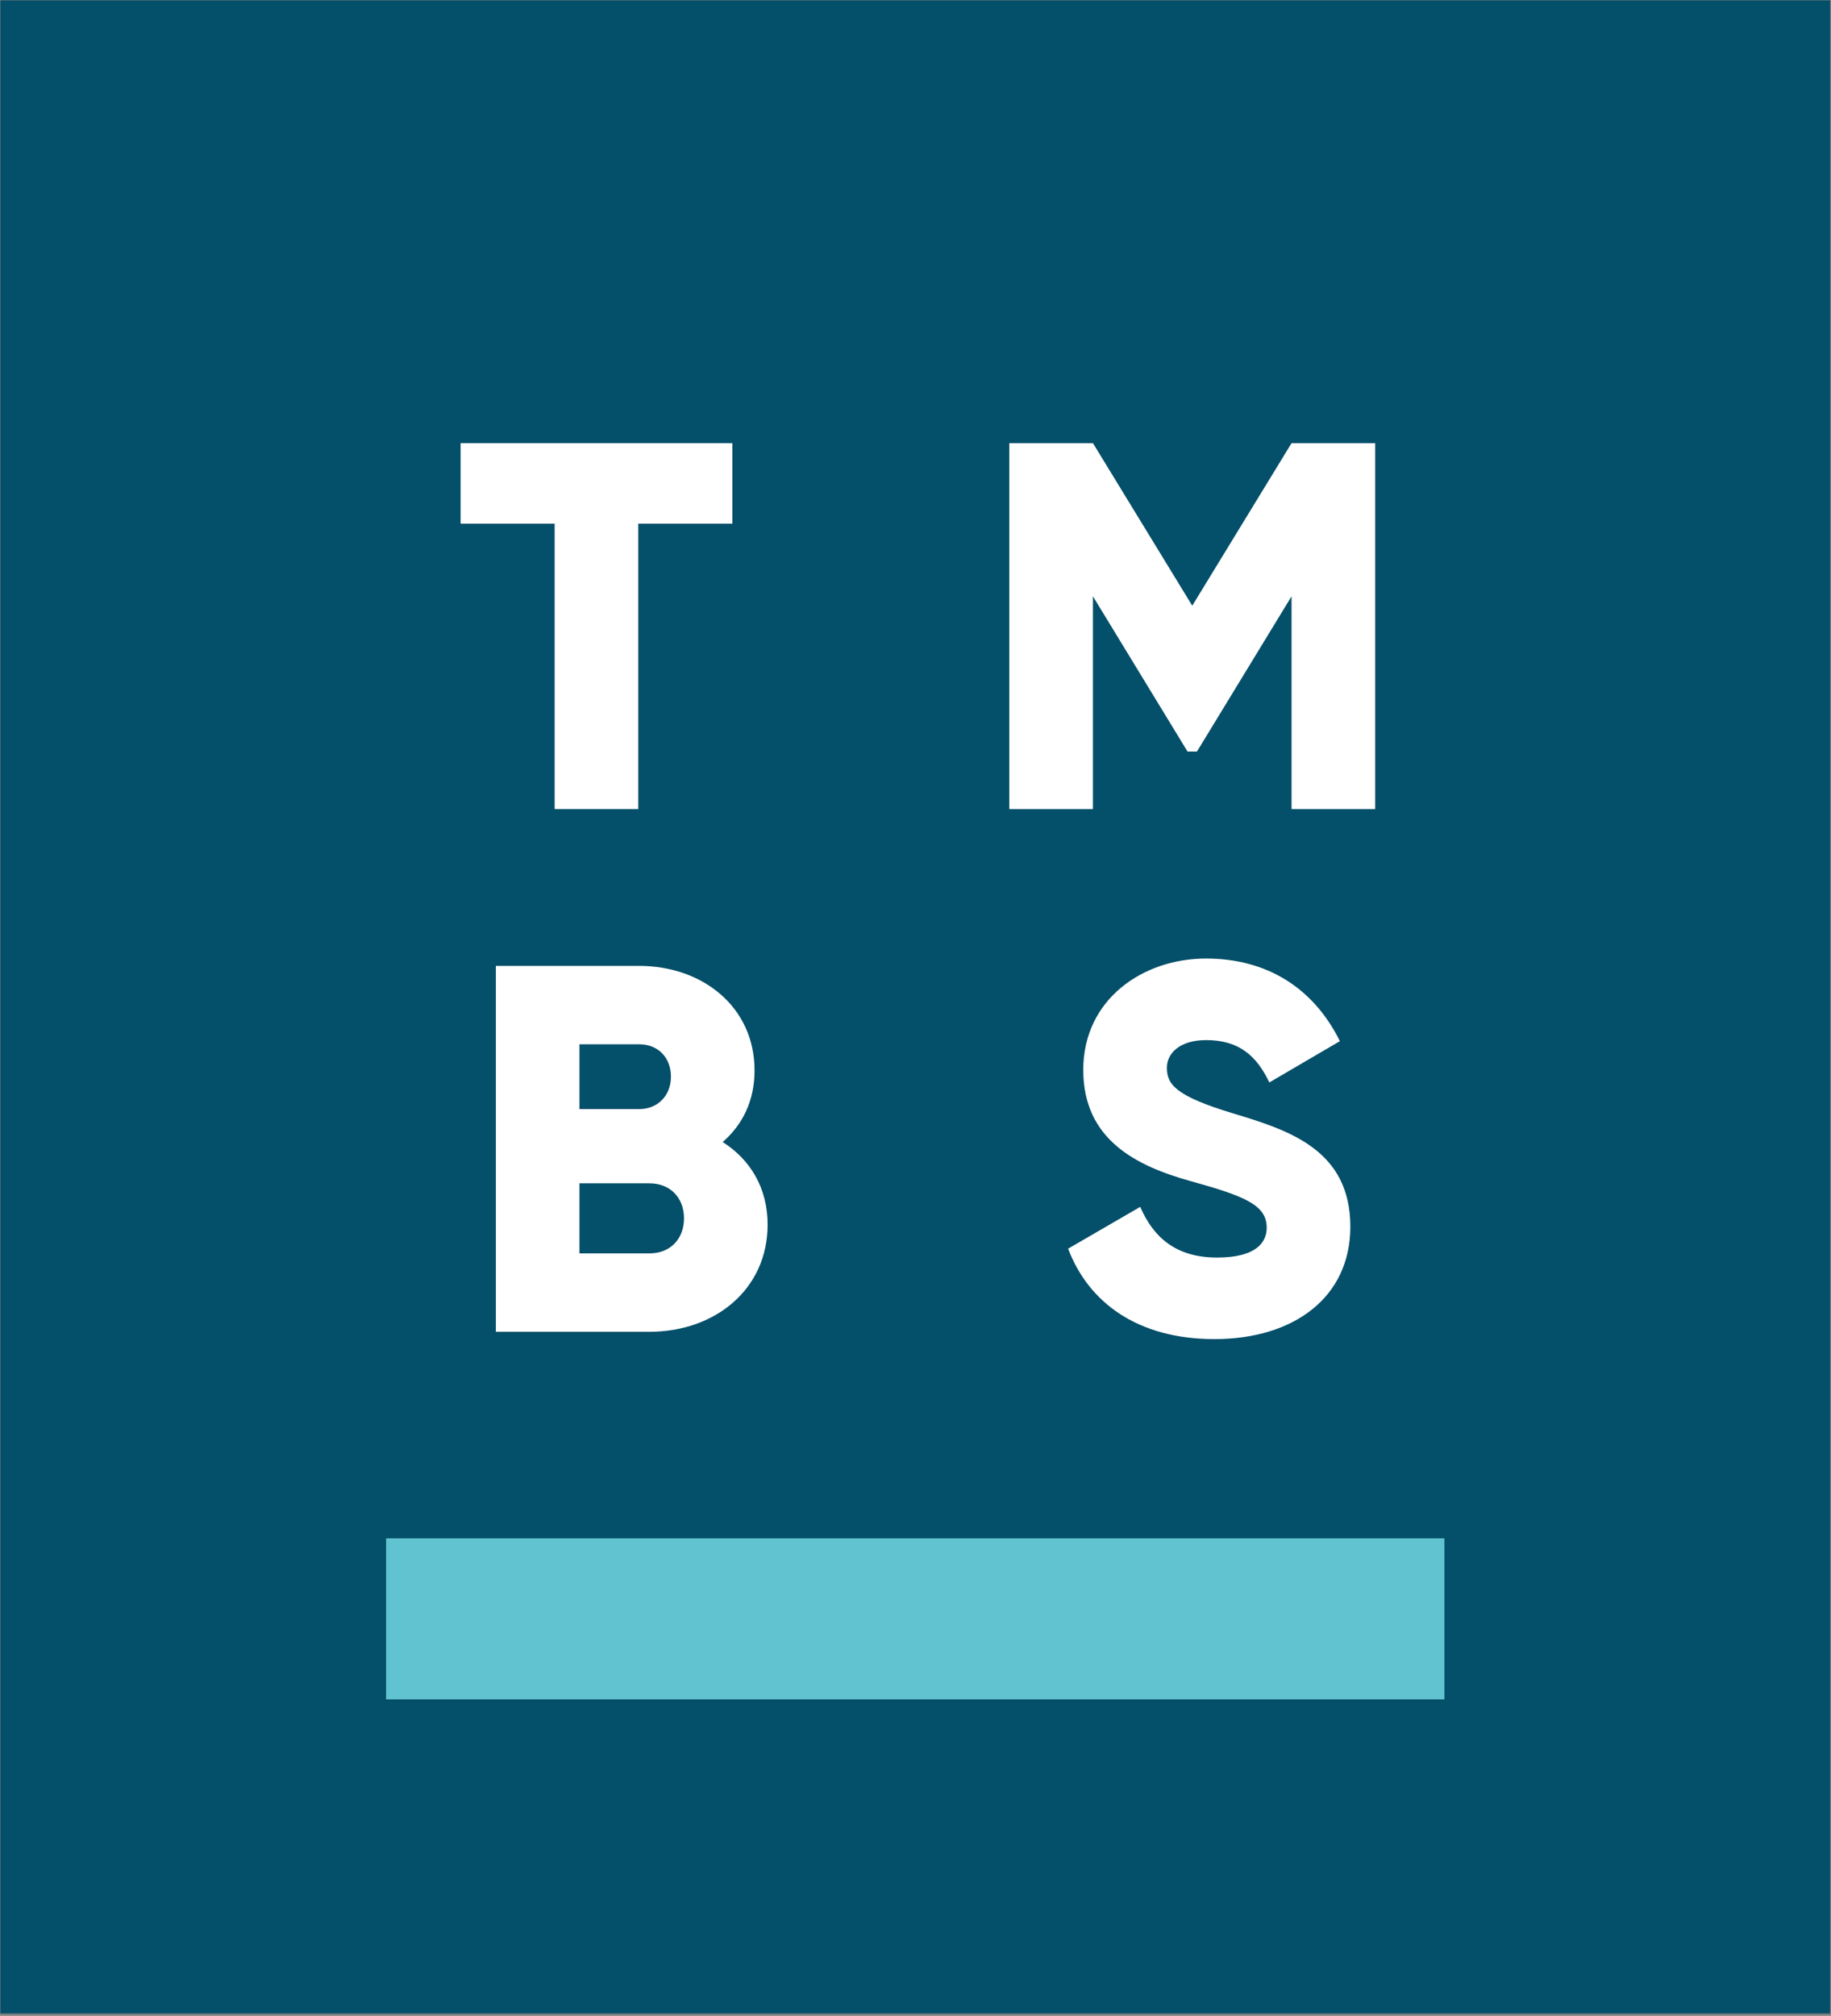
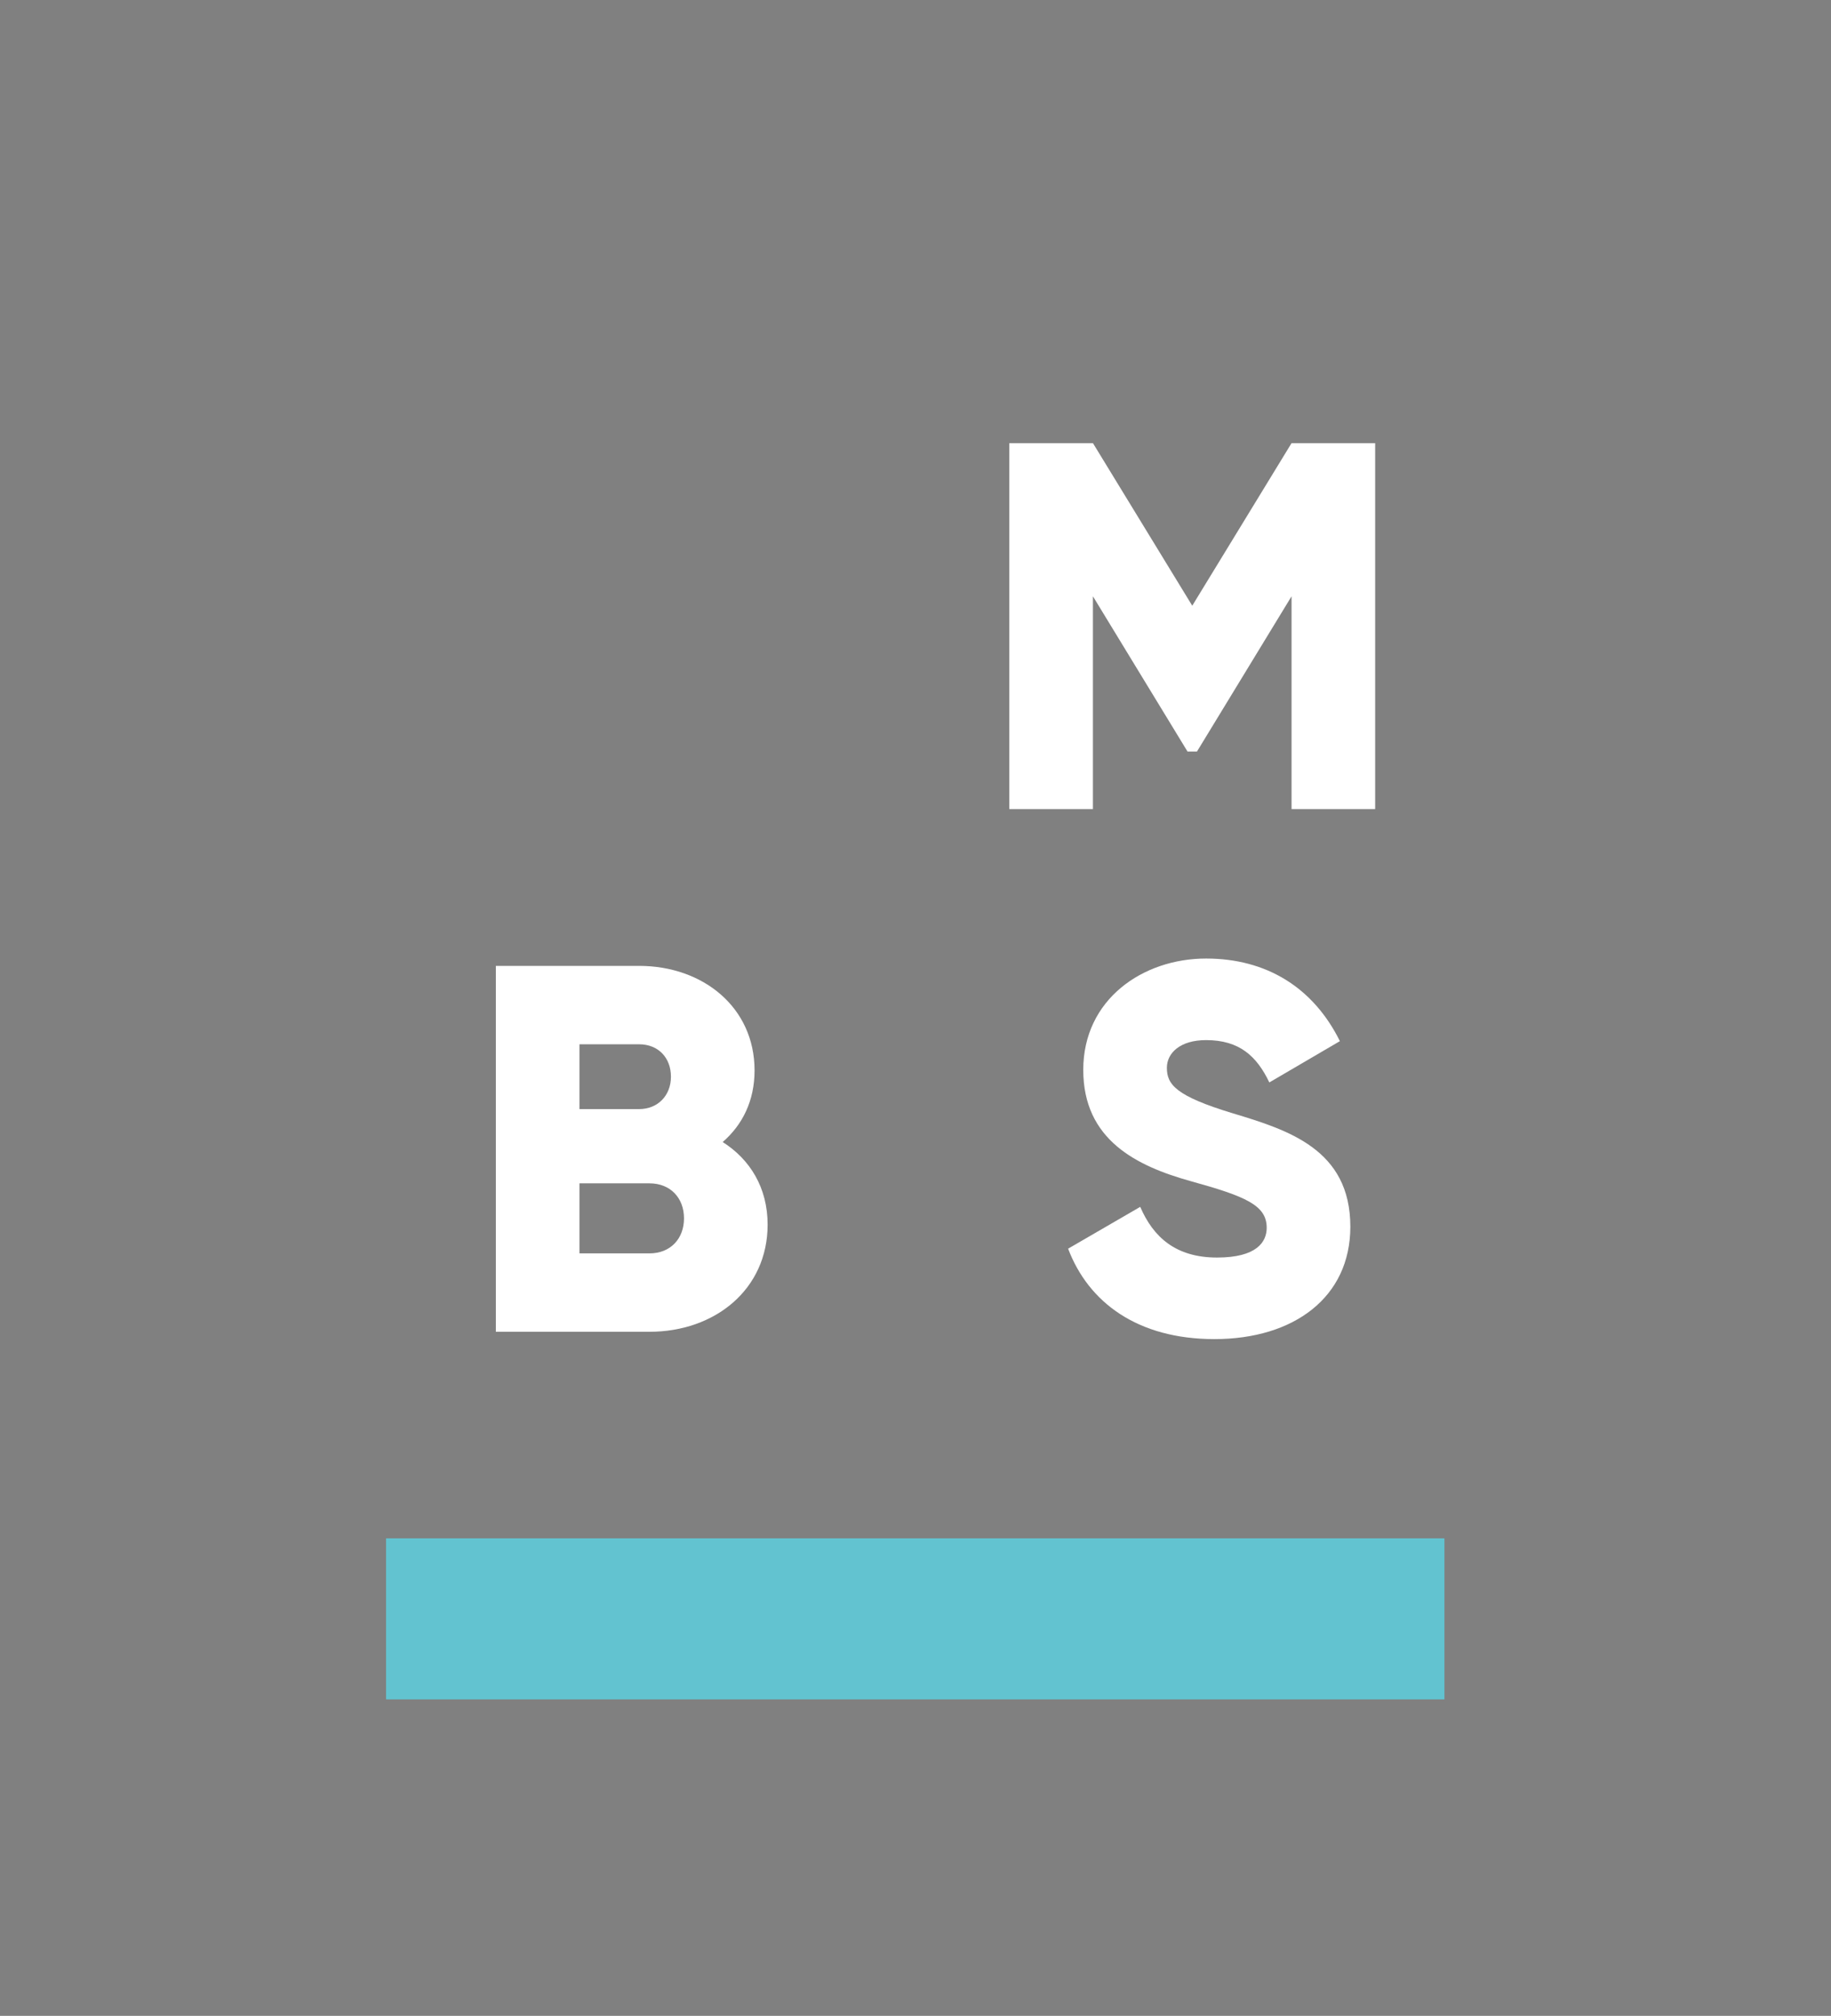
<svg xmlns="http://www.w3.org/2000/svg" width="100%" height="100%" viewBox="0 0 417 459" version="1.1" xml:space="preserve" style="fill-rule:evenodd;clip-rule:evenodd;stroke-linejoin:round;stroke-miterlimit:2;">
  <rect x="0" y="0" width="417" height="459" fill="#808080" stroke="none" />
  <g transform="matrix(1,0,0,1,-1135.35,-1016.39)">
    <g transform="matrix(4.167,0,0,4.167,0,0)">
      <g transform="matrix(-1,0,0,1,644.968,2.592)">
-         <rect x="272.484" y="241.342" width="100" height="110" style="fill:rgb(4,79,105);" />
-       </g>
+         </g>
    </g>
    <g transform="matrix(4.167,0,0,4.167,0,0)">
      <g transform="matrix(-1,0,0,1,644.97,69.468)">
        <rect x="293.563" y="258.504" width="57.844" height="8.8" style="fill:rgb(98,195,208);" />
      </g>
    </g>
    <g transform="matrix(4.167,0,0,4.167,0,0)">
      <g transform="matrix(1,0,0,1,312.489,283.725)">
-         <path d="M0,-11.198L-5.143,-11.198L-5.143,4.399L-9.713,4.399L-9.713,-11.198L-14.854,-11.198L-14.854,-15.597L0,-15.597L0,-11.198Z" style="fill:white;fill-rule:nonzero;" />
-       </g>
+         </g>
    </g>
    <g transform="matrix(4.167,0,0,4.167,0,0)">
      <g transform="matrix(1,0,0,1,347.621,268.128)">
        <path d="M0,19.996L-4.57,19.996L-4.57,8.37L-9.74,16.853L-10.255,16.853L-15.425,8.37L-15.425,19.996L-19.995,19.996L-19.995,0L-15.425,0L-9.997,8.884L-4.57,0L0,0L0,19.996Z" style="fill:white;fill-rule:nonzero;" />
      </g>
    </g>
    <g transform="matrix(4.167,0,0,4.167,0,0)">
      <g transform="matrix(1,0,0,1,309.846,302.89)">
        <path d="M0,7.598C0,6.484 -0.743,5.685 -1.886,5.685L-5.713,5.685L-5.713,9.512L-1.886,9.512C-0.743,9.512 0,8.712 0,7.598M-5.713,-1.914L-5.713,1.628L-2.456,1.628C-1.429,1.628 -0.714,0.886 -0.714,-0.143C-0.714,-1.171 -1.399,-1.914 -2.456,-1.914L-5.713,-1.914ZM4.57,7.941C4.57,11.483 1.686,13.796 -1.886,13.796L-10.283,13.796L-10.283,-6.198L-2.456,-6.198C1.028,-6.198 3.856,-3.942 3.856,-0.485C3.856,1.171 3.199,2.486 2.114,3.428C3.599,4.37 4.57,5.913 4.57,7.941" style="fill:white;fill-rule:nonzero;" />
      </g>
    </g>
    <g transform="matrix(4.167,0,0,4.167,0,0)">
      <g transform="matrix(1,0,0,1,330.839,301.232)">
        <path d="M0,10.913L3.942,8.628C4.656,10.284 5.885,11.398 8.141,11.398C10.313,11.398 10.854,10.542 10.854,9.77C10.854,8.542 9.712,8.057 6.713,7.227C3.742,6.399 0.828,4.972 0.828,1.143C0.828,-2.712 4.085,-4.941 7.541,-4.941C10.826,-4.941 13.396,-3.37 14.854,-0.427L10.998,1.829C10.313,0.401 9.369,-0.484 7.541,-0.484C6.113,-0.484 5.398,0.229 5.398,1.029C5.398,1.943 5.885,2.572 8.998,3.515C12.025,4.429 15.425,5.485 15.425,9.713C15.425,13.569 12.34,15.854 7.998,15.854C3.799,15.854 1.114,13.854 0,10.913" style="fill:white;fill-rule:nonzero;" />
      </g>
    </g>
  </g>
</svg>